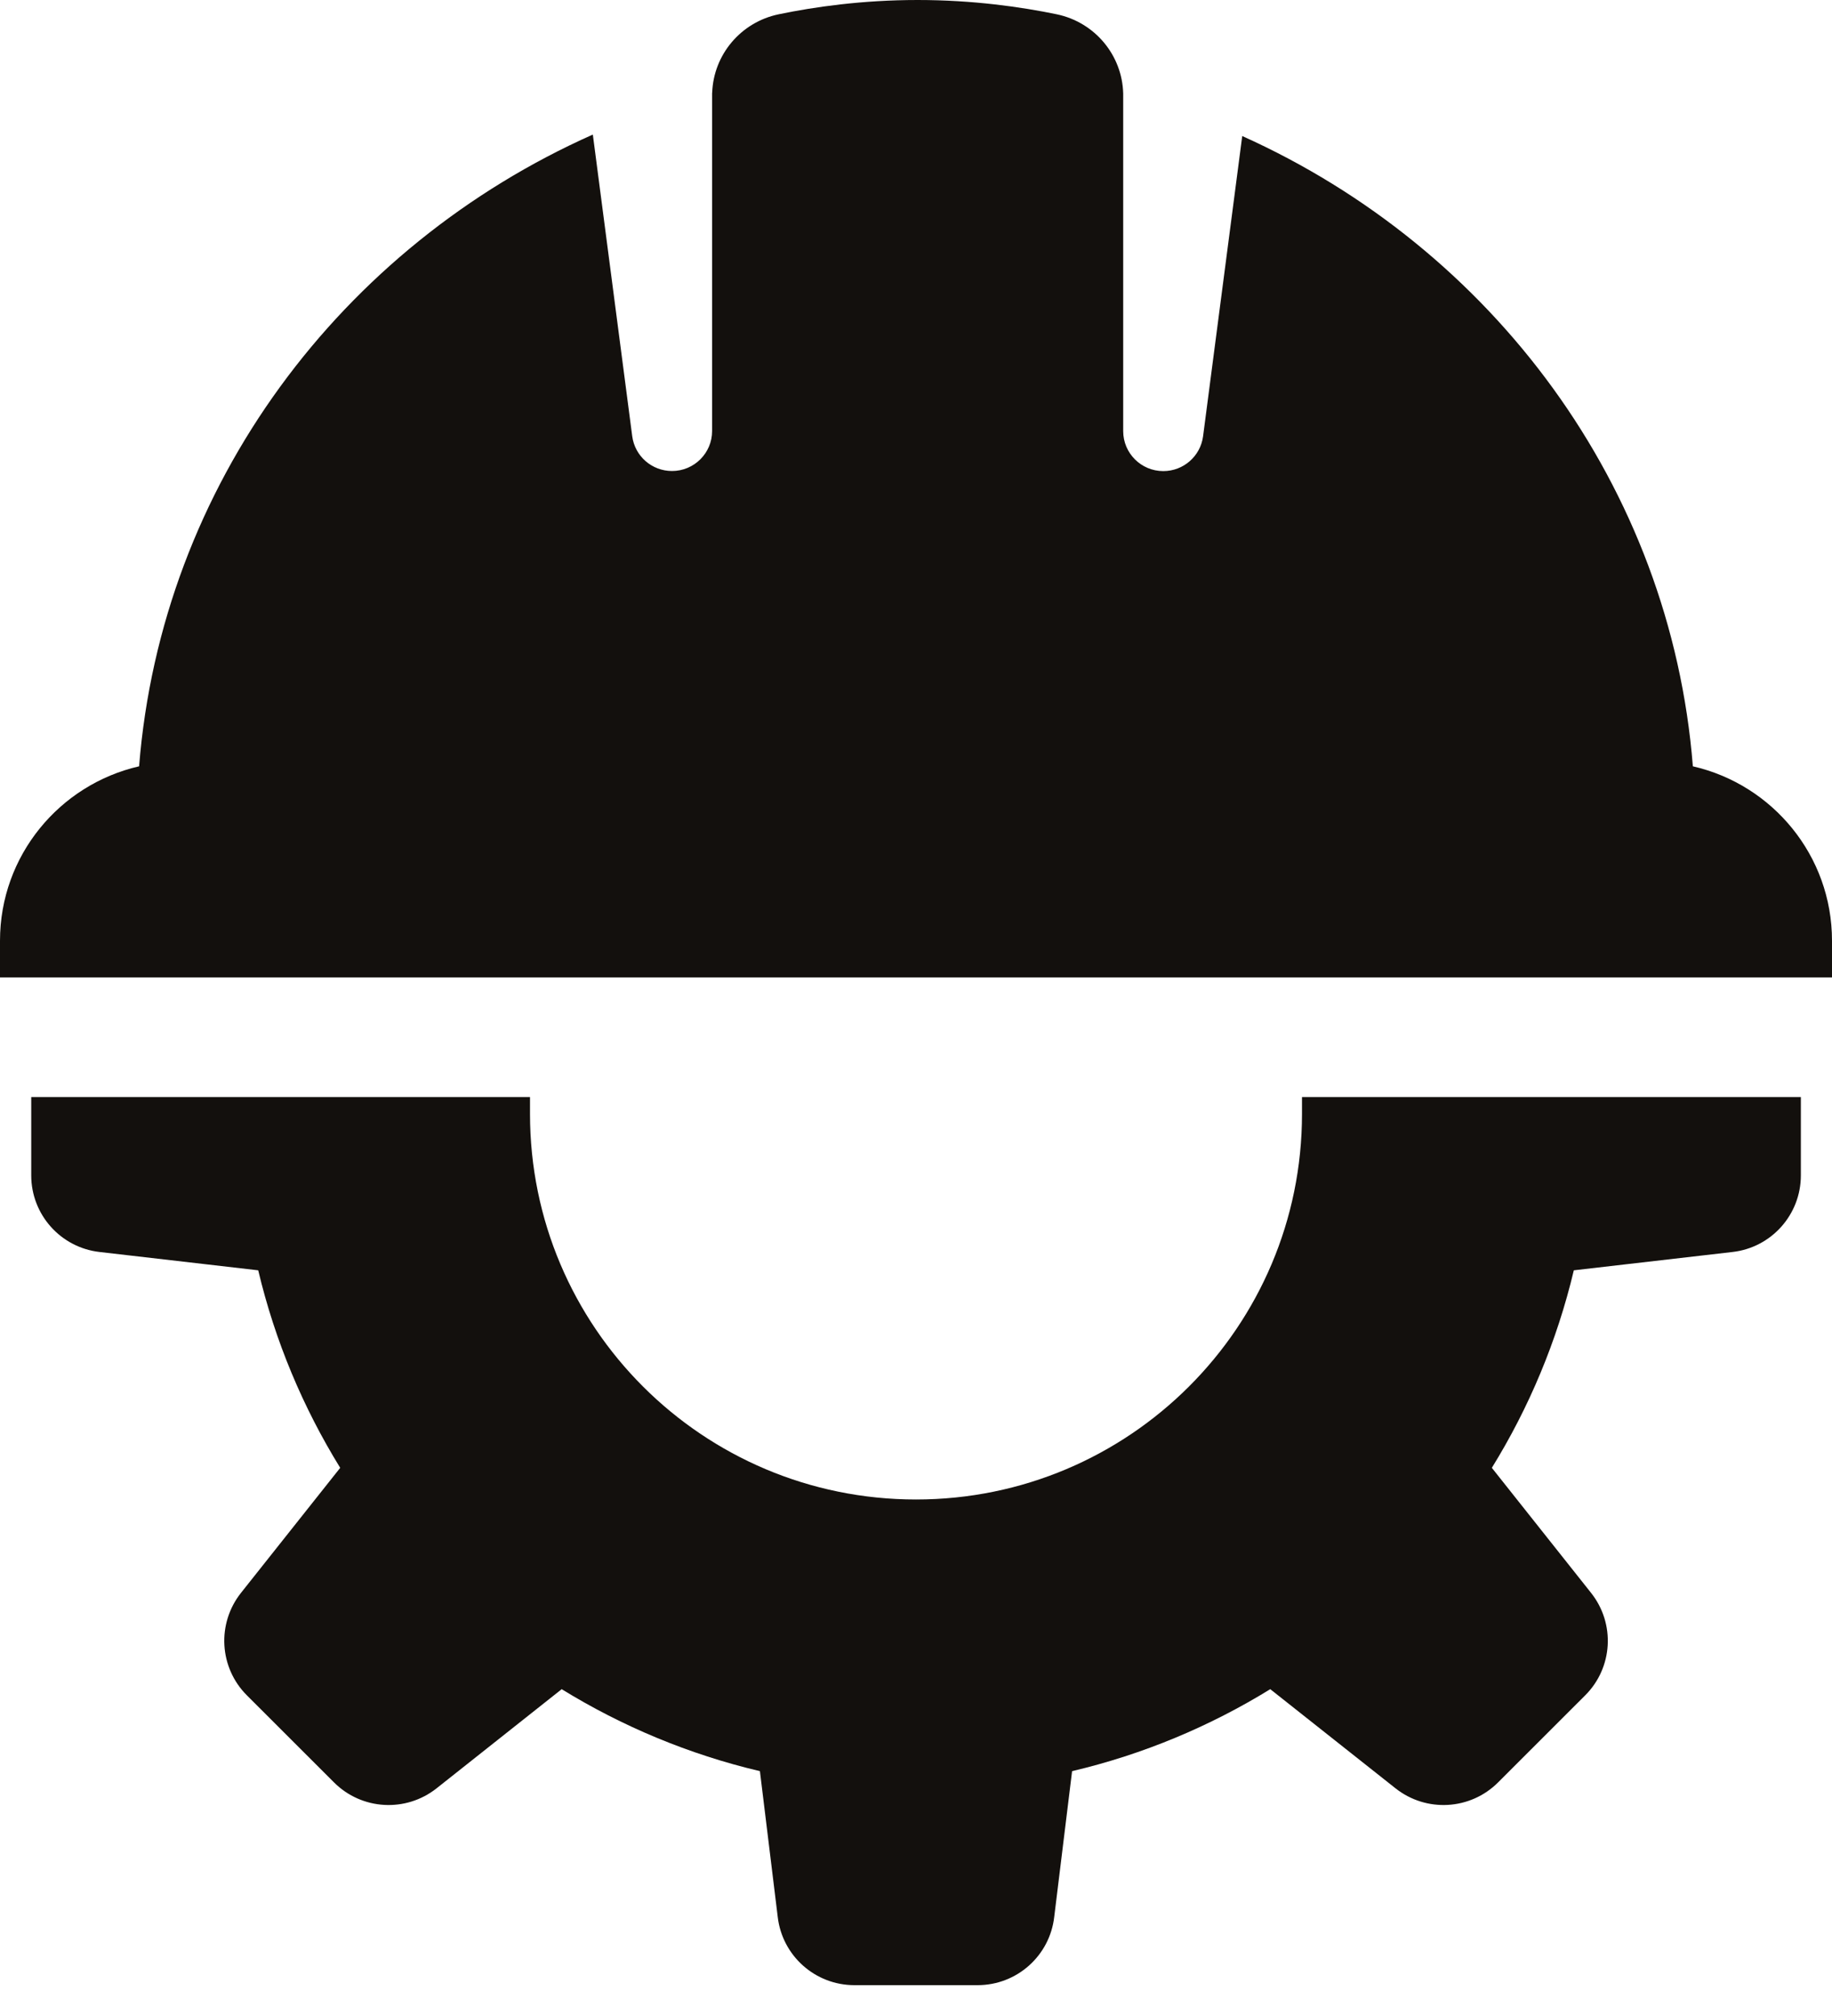
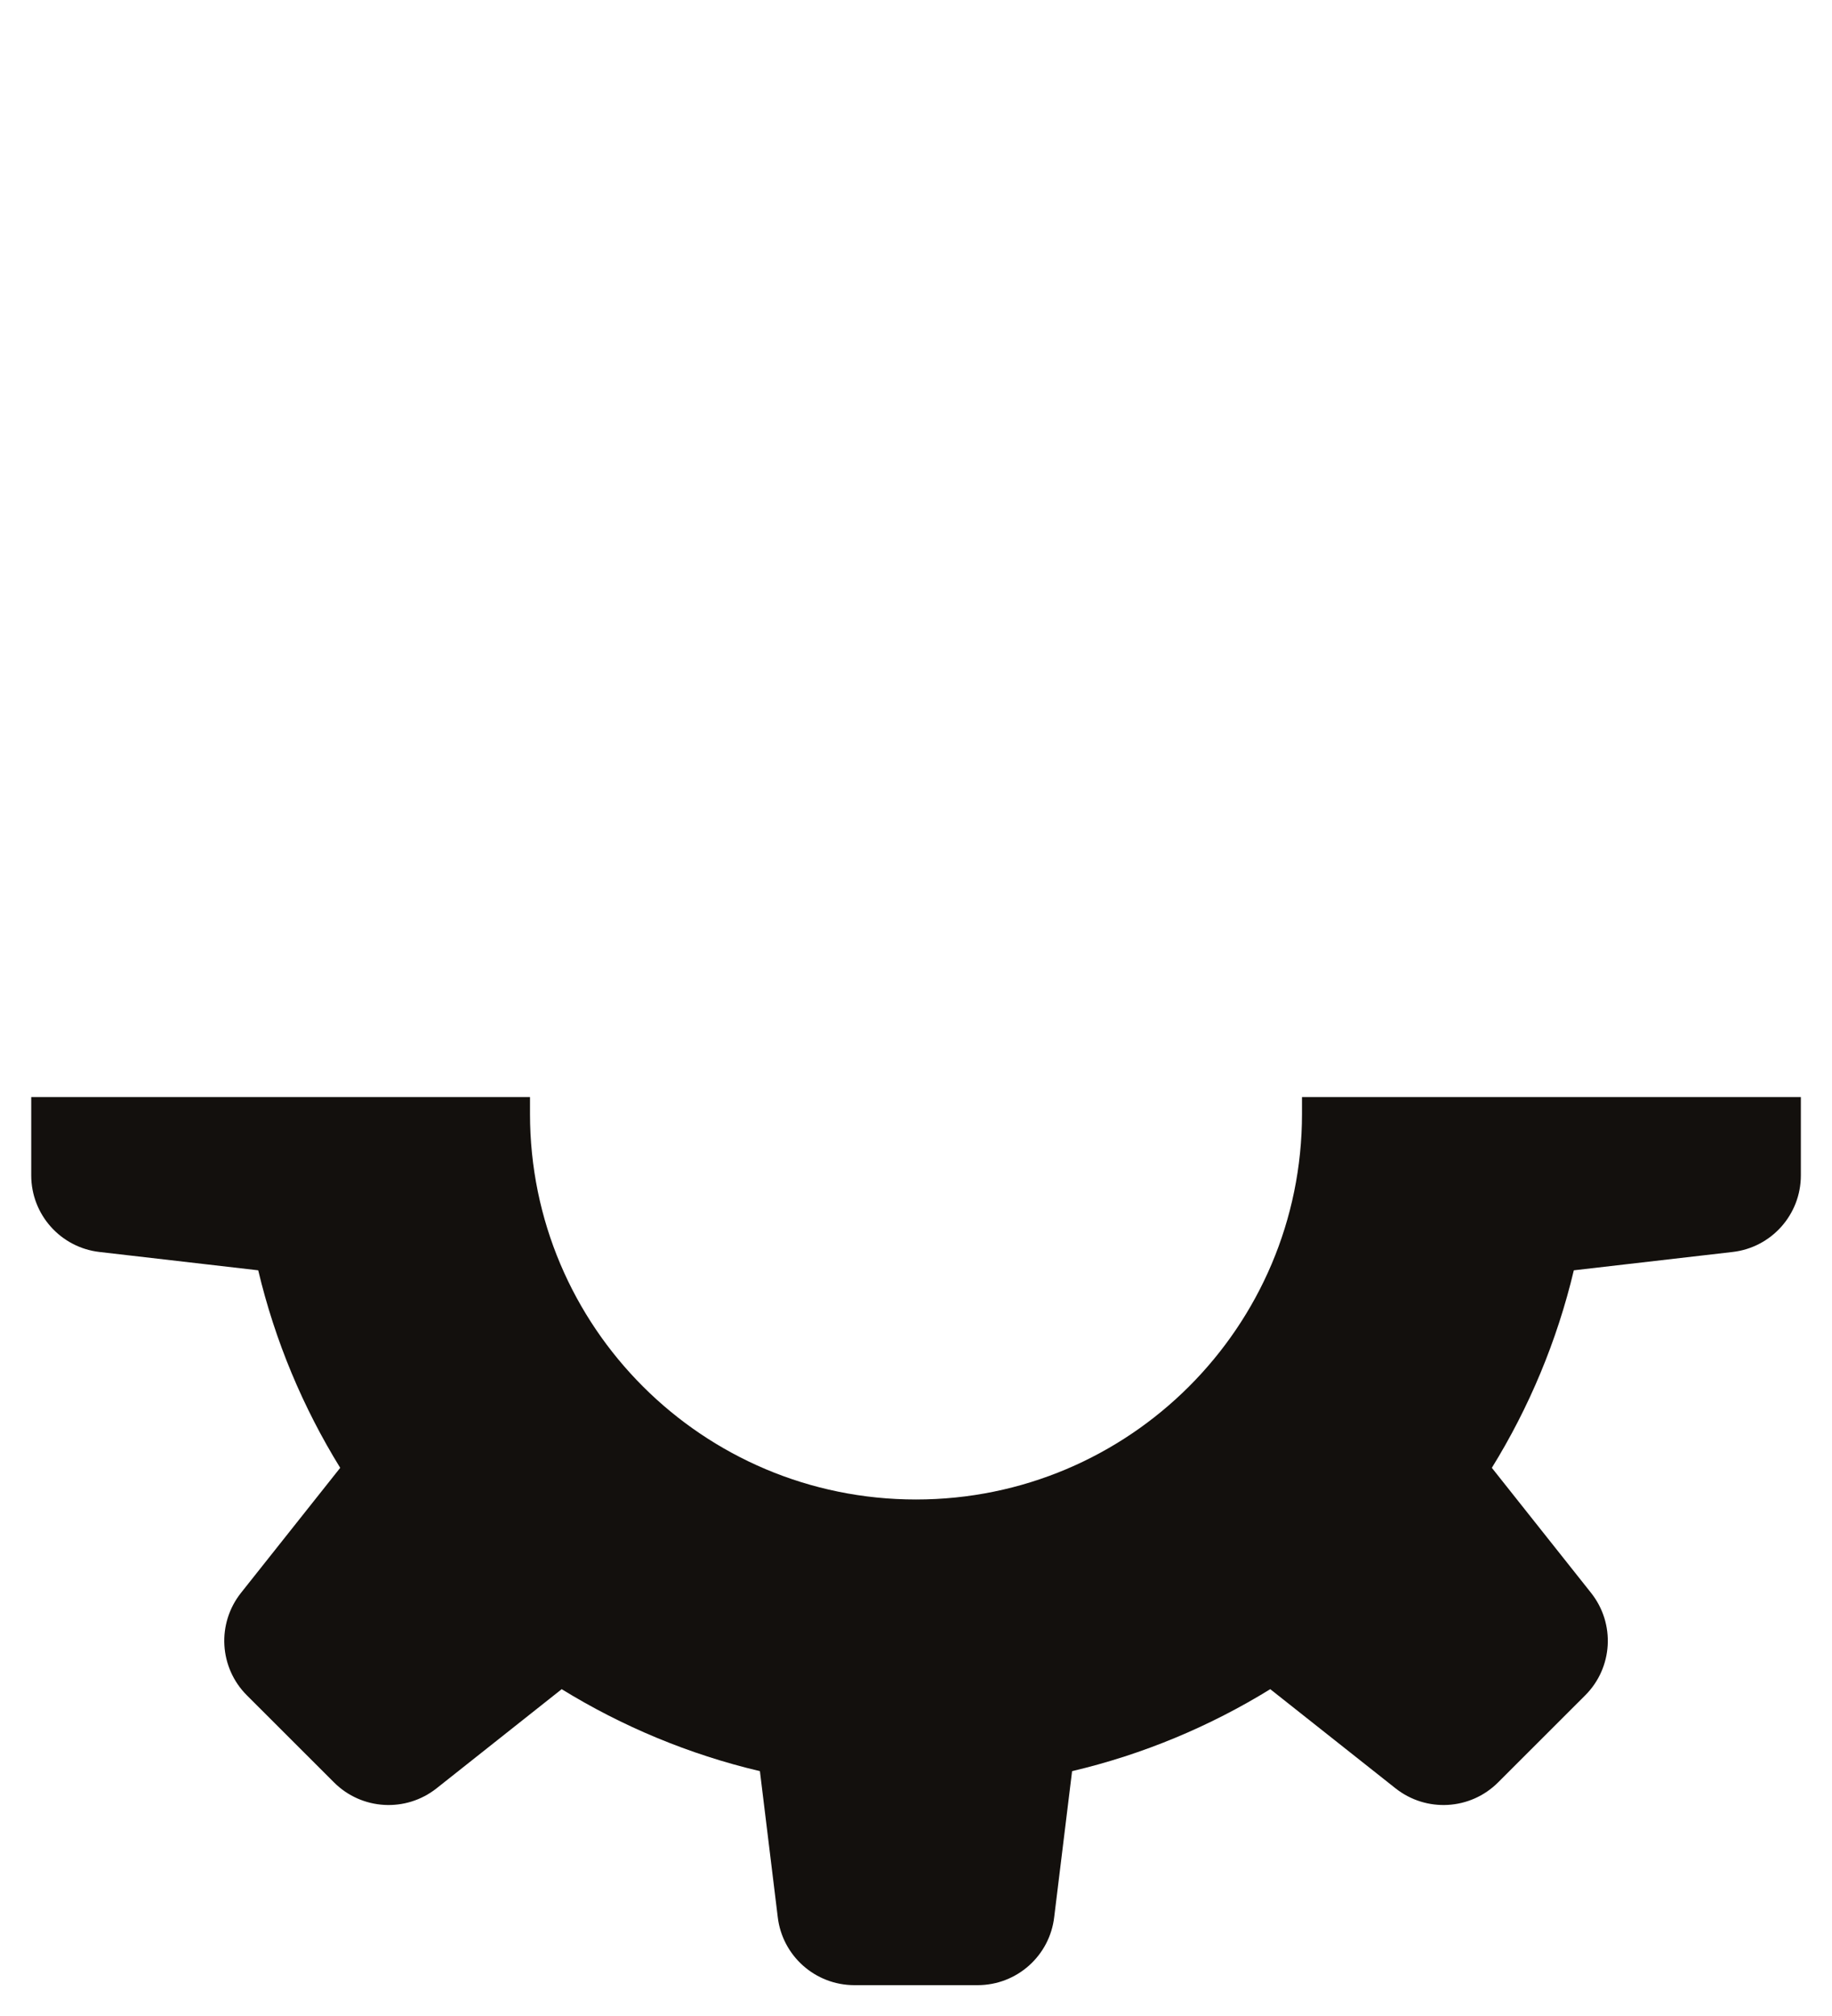
<svg xmlns="http://www.w3.org/2000/svg" width="40" height="44" viewBox="0 0 40 44" fill="none">
  <path d="M28.428 23.943V24.311C28.428 28.958 24.656 32.727 20 32.727C15.344 32.727 11.572 28.96 11.572 24.311V23.943H0.682V25.654C0.682 26.509 1.324 27.228 2.173 27.325L5.638 27.725C6.005 29.271 6.617 30.722 7.428 32.036L5.261 34.766C4.73 35.437 4.785 36.397 5.391 37.002L7.293 38.902C7.899 39.507 8.86 39.562 9.532 39.031L12.264 36.867C13.584 37.679 15.041 38.29 16.592 38.656L16.981 41.837C17.079 42.686 17.799 43.327 18.655 43.327H21.345C22.201 43.327 22.921 42.686 23.018 41.837L23.408 38.656C24.961 38.29 26.416 37.679 27.735 36.867L30.47 39.031C31.142 39.562 32.103 39.507 32.709 38.902L34.611 37.002C35.217 36.397 35.272 35.437 34.74 34.766L32.573 32.036C33.385 30.722 33.995 29.271 34.363 27.725L37.829 27.325C38.678 27.228 39.32 26.509 39.32 25.654V23.943H28.428Z" fill="#13100D" />
-   <path d="M36.962 16.725C36.477 10.609 32.58 5.422 27.123 2.969L26.268 9.522C26.21 9.957 25.84 10.282 25.399 10.282C24.916 10.282 24.524 9.891 24.524 9.41V2.042C24.503 1.203 23.904 0.485 23.073 0.312C22.292 0.15 21.241 0 20.036 0C18.829 0 17.78 0.15 17.001 0.312C16.177 0.483 15.579 1.192 15.55 2.023C15.55 2.023 15.55 2.023 15.548 2.023V9.408C15.548 9.889 15.156 10.28 14.673 10.28C14.232 10.28 13.861 9.955 13.804 9.52L12.944 2.937C7.452 5.38 3.527 10.583 3.037 16.725C1.298 17.124 0 18.677 0 20.532V21.333H40V20.532C40 18.677 38.704 17.124 36.962 16.725Z" fill="#13100D" />
</svg>